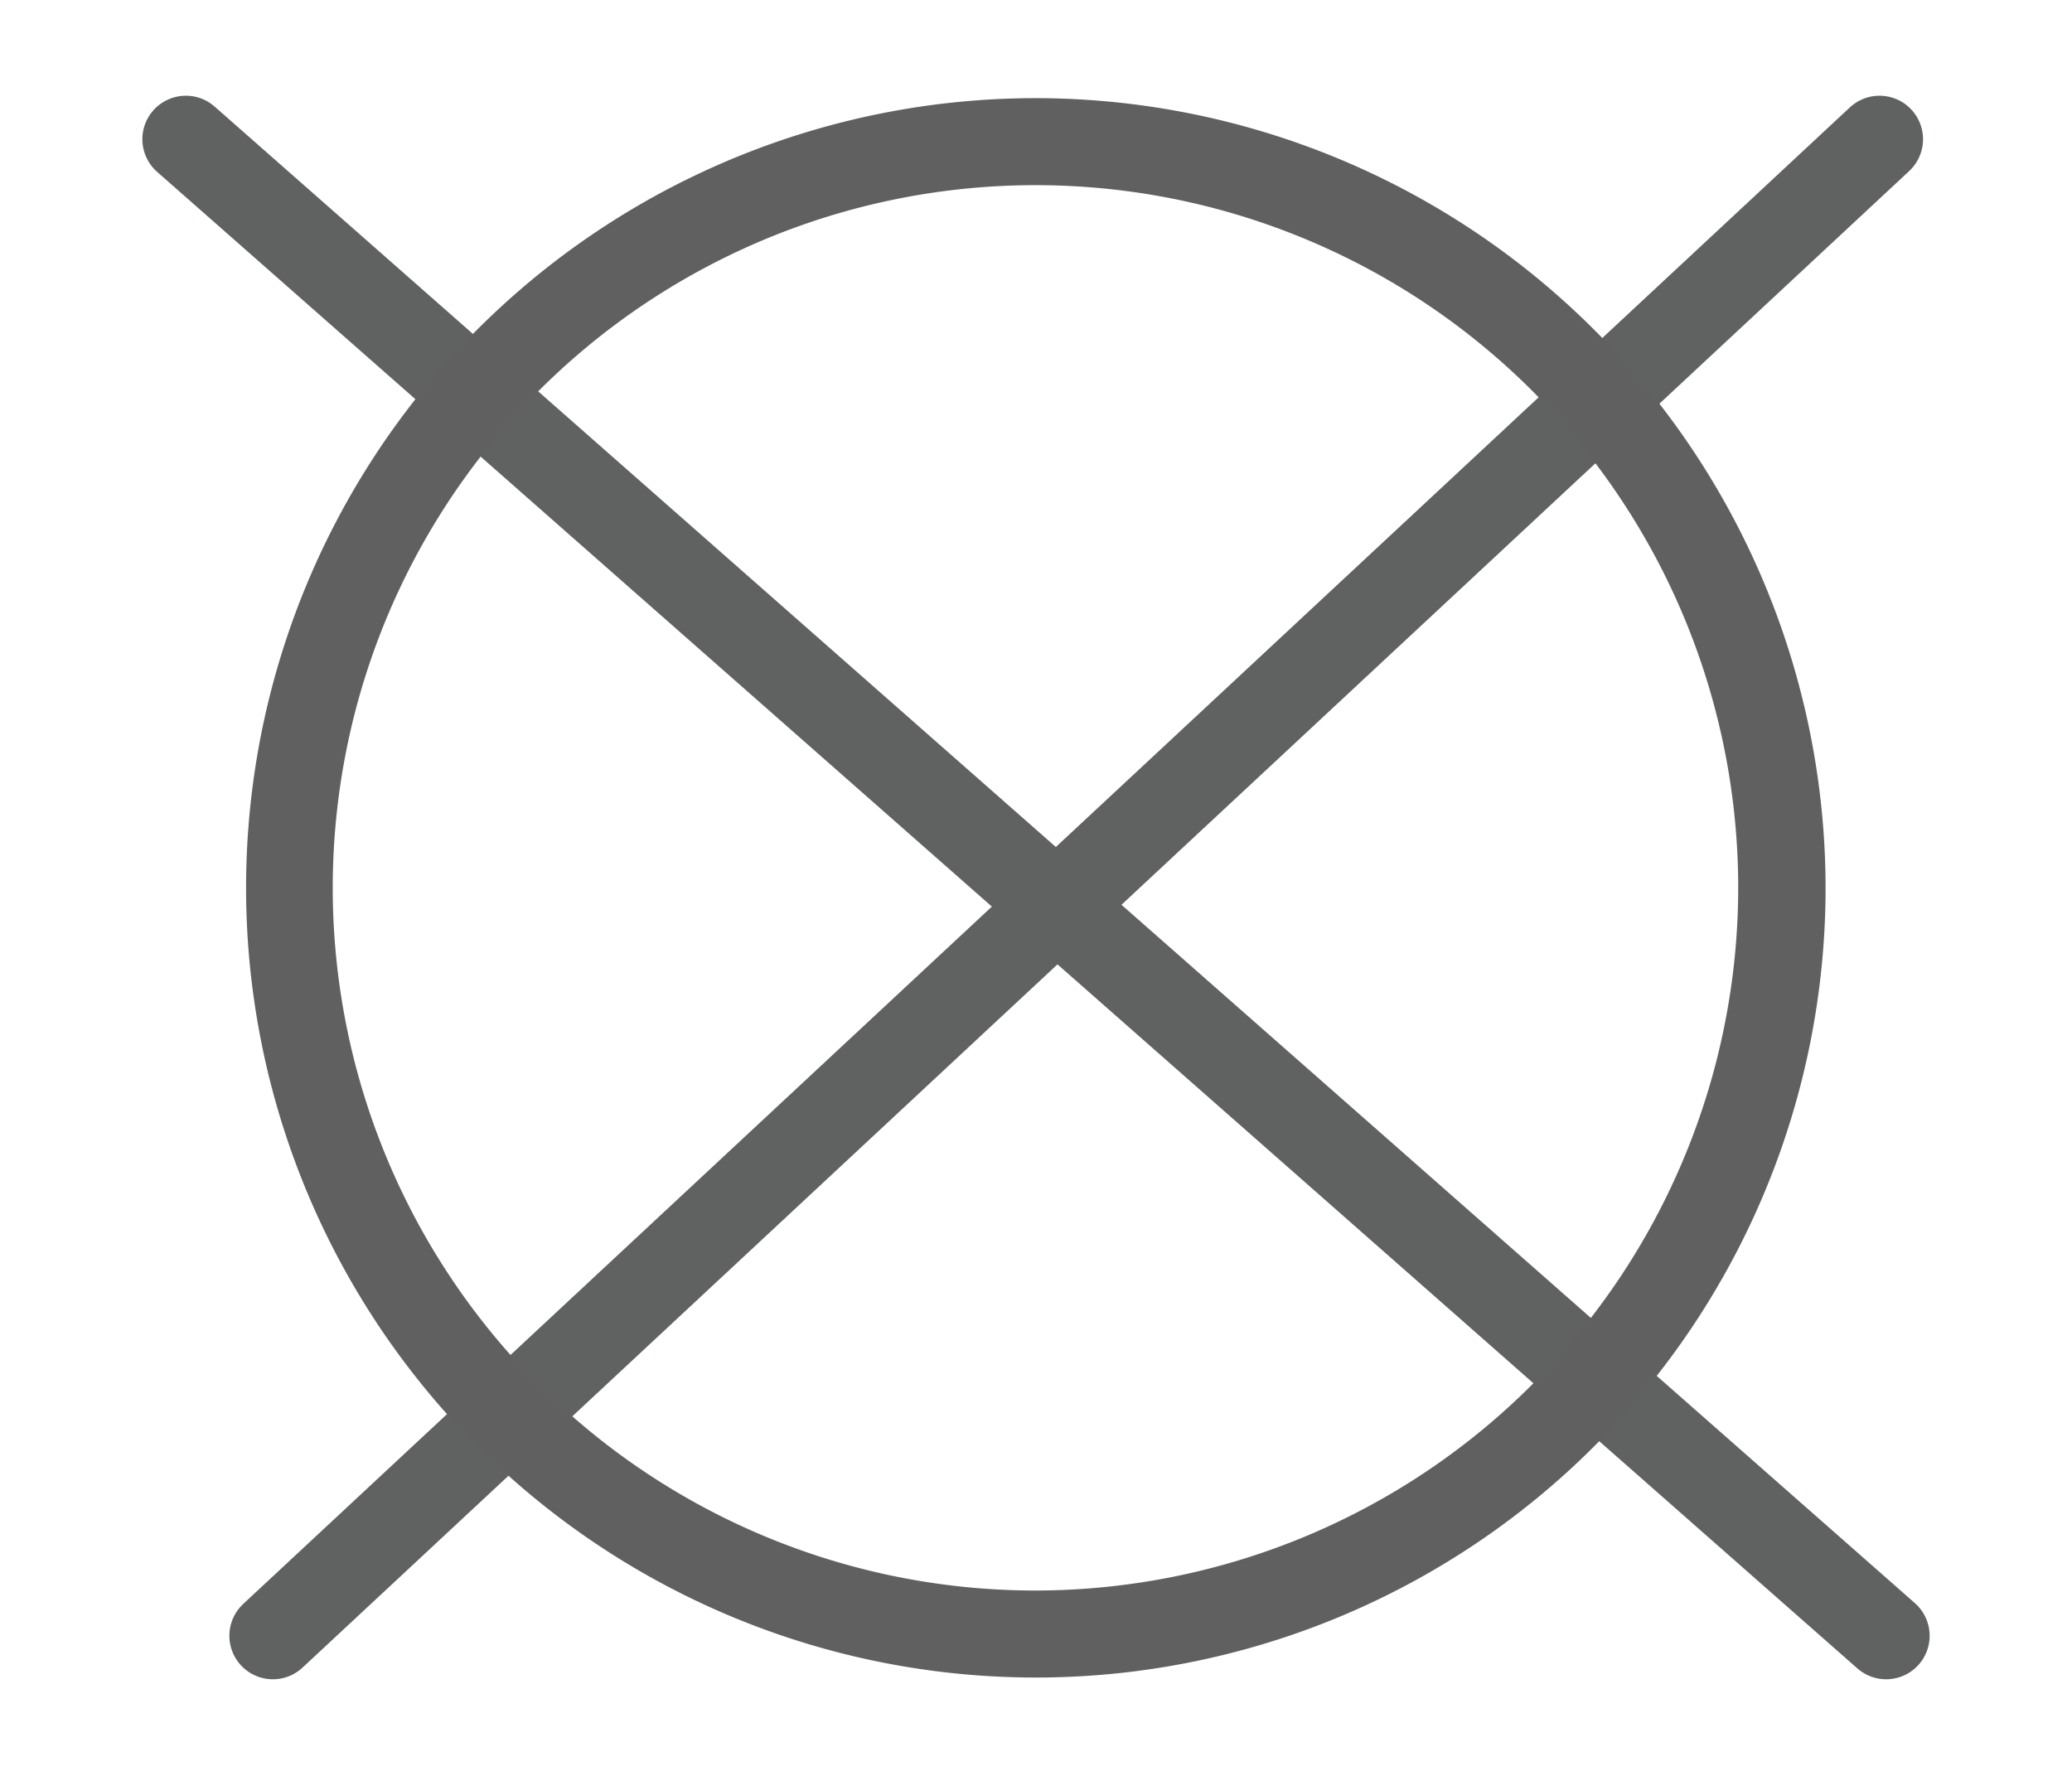
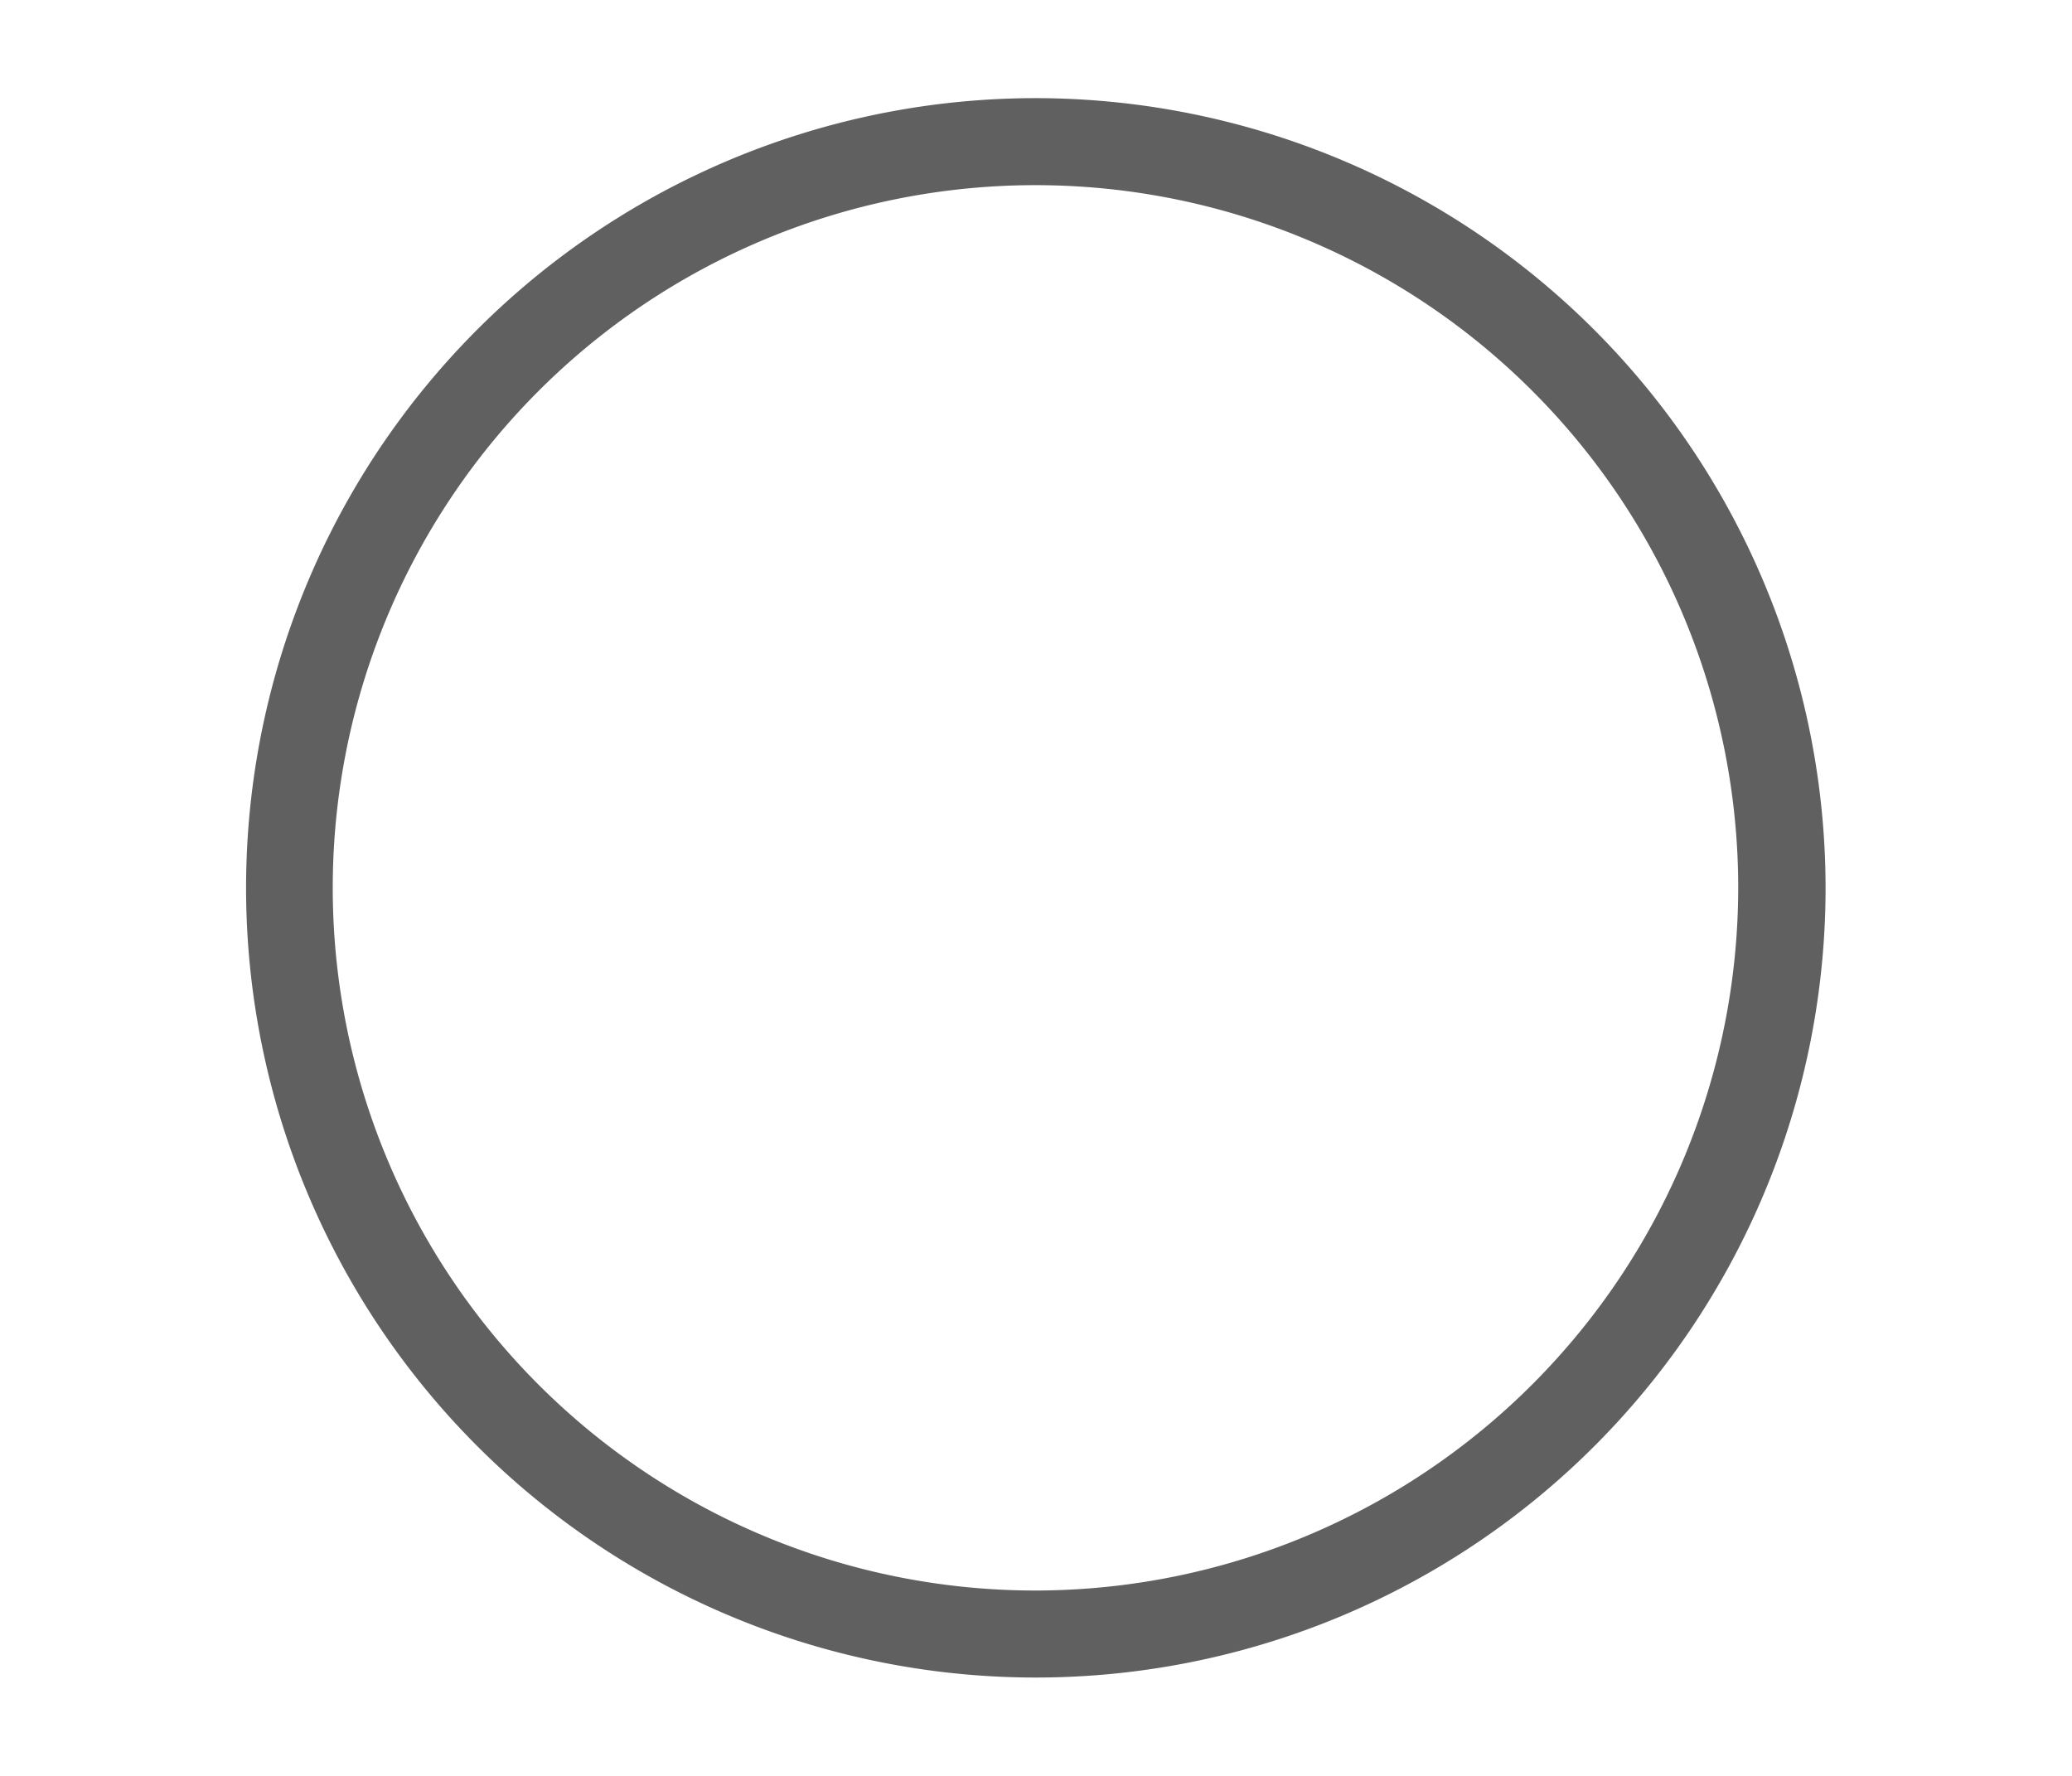
<svg xmlns="http://www.w3.org/2000/svg" id="Слой_1" data-name="Слой 1" viewBox="0 0 59.53 51.02">
  <defs>
    <style>.cls-1{fill:none;stroke:#606161;stroke-linecap:round;stroke-miterlimit:22.93;stroke-width:2.5px;}.cls-2{fill:#606060;fill-rule:evenodd;}</style>
  </defs>
-   <path class="cls-1" d="M5.34,4l48.85,43M54,4,7.84,47" />
  <path class="cls-2" d="M29.76,2.82A22.69,22.69,0,1,0,52.45,25.51,22.71,22.71,0,0,0,29.76,2.82Zm0,42.88A20.19,20.19,0,1,1,49.94,25.51,20.21,20.21,0,0,1,29.76,45.7Z" />
</svg>